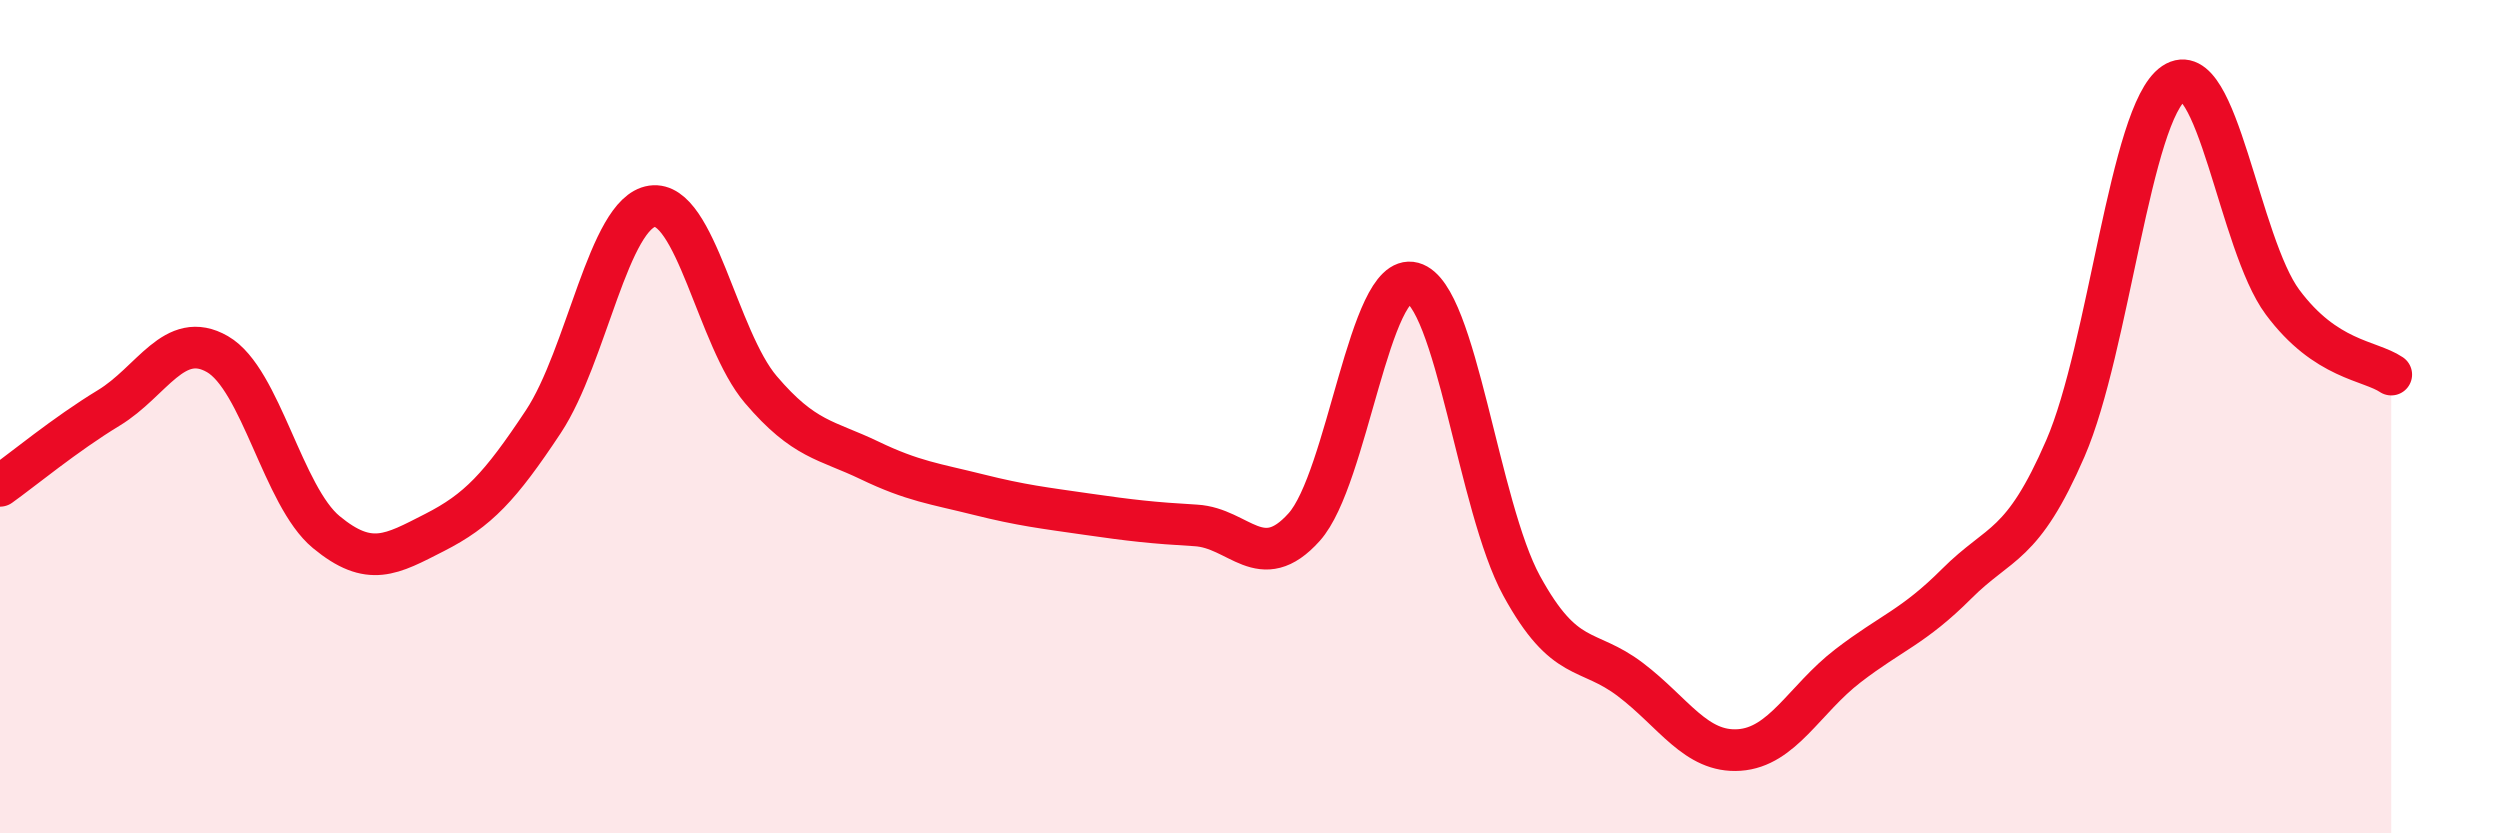
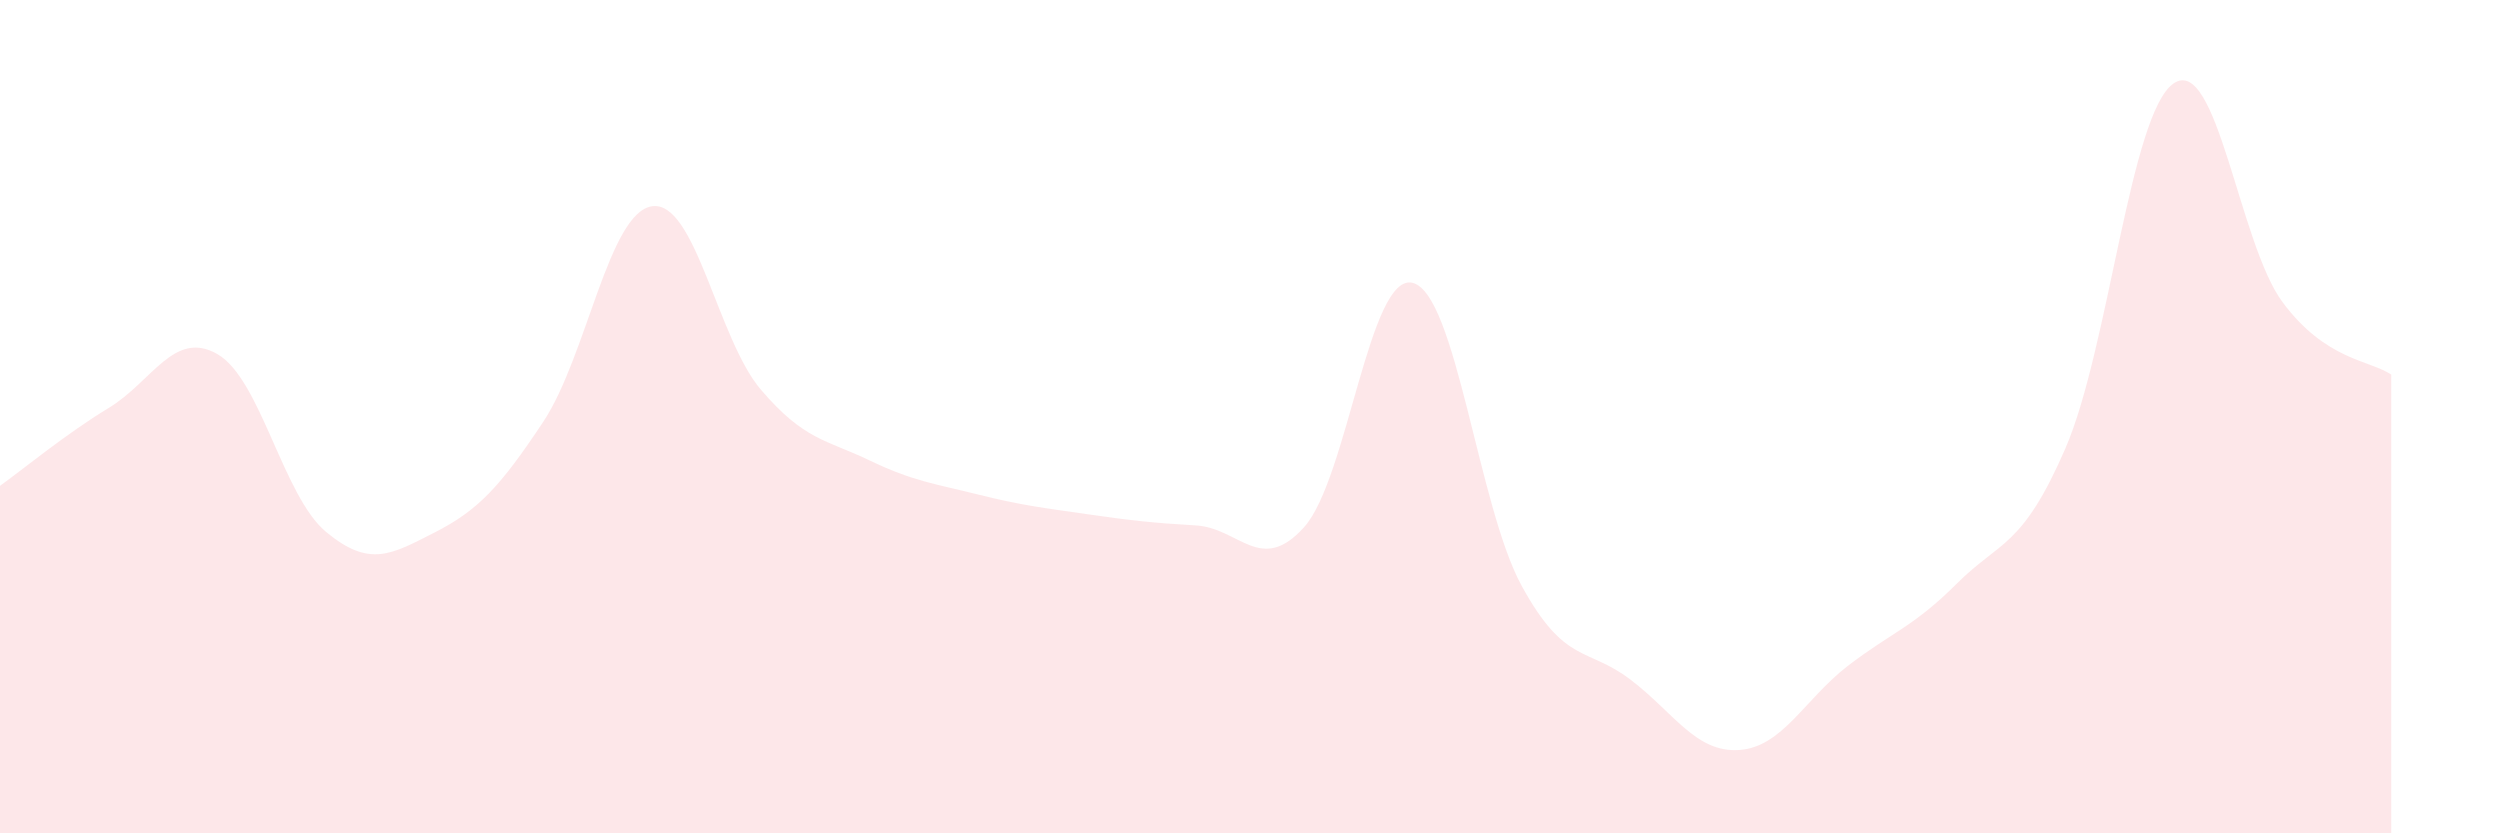
<svg xmlns="http://www.w3.org/2000/svg" width="60" height="20" viewBox="0 0 60 20">
  <path d="M 0,11.66 C 0.52,11.29 1.57,10.42 2.61,9.79 C 3.65,9.16 4.18,7.9 5.22,8.5 C 6.26,9.1 6.79,11.91 7.83,12.77 C 8.87,13.63 9.39,13.31 10.43,12.78 C 11.47,12.25 12,11.69 13.04,10.12 C 14.08,8.55 14.61,5.1 15.65,4.95 C 16.69,4.8 17.22,8.13 18.26,9.35 C 19.3,10.57 19.83,10.55 20.87,11.05 C 21.91,11.55 22.44,11.61 23.48,11.87 C 24.52,12.13 25.05,12.19 26.09,12.34 C 27.13,12.49 27.66,12.55 28.7,12.61 C 29.74,12.67 30.26,13.81 31.3,12.65 C 32.34,11.49 32.87,6.51 33.91,6.79 C 34.95,7.07 35.48,12.16 36.52,14.06 C 37.56,15.96 38.09,15.52 39.13,16.31 C 40.17,17.1 40.7,18.07 41.74,18 C 42.78,17.93 43.31,16.78 44.35,15.98 C 45.39,15.18 45.92,15.05 46.96,14.01 C 48,12.97 48.53,13.16 49.57,10.76 C 50.61,8.36 51.13,2.7 52.17,2 C 53.21,1.3 53.74,5.85 54.78,7.25 C 55.82,8.65 56.87,8.64 57.39,8.99L57.39 20L0 20Z" fill="#EB0A25" opacity="0.1" stroke-linecap="round" stroke-linejoin="round" />
-   <path d="M 0,11.66 C 0.52,11.29 1.57,10.42 2.61,9.79 C 3.65,9.16 4.18,7.9 5.22,8.5 C 6.26,9.1 6.79,11.91 7.83,12.77 C 8.87,13.63 9.39,13.31 10.43,12.78 C 11.47,12.25 12,11.69 13.04,10.12 C 14.08,8.55 14.61,5.1 15.65,4.95 C 16.69,4.8 17.22,8.13 18.26,9.35 C 19.3,10.57 19.83,10.55 20.87,11.05 C 21.91,11.55 22.44,11.61 23.48,11.87 C 24.52,12.13 25.05,12.19 26.09,12.34 C 27.13,12.49 27.66,12.55 28.7,12.61 C 29.74,12.67 30.26,13.81 31.3,12.65 C 32.34,11.49 32.87,6.51 33.91,6.79 C 34.95,7.07 35.48,12.16 36.52,14.06 C 37.56,15.96 38.09,15.52 39.13,16.31 C 40.17,17.1 40.7,18.07 41.74,18 C 42.78,17.93 43.31,16.78 44.35,15.98 C 45.39,15.18 45.92,15.05 46.96,14.01 C 48,12.97 48.53,13.16 49.57,10.76 C 50.61,8.36 51.13,2.7 52.17,2 C 53.21,1.3 53.74,5.85 54.78,7.25 C 55.82,8.65 56.87,8.64 57.39,8.99" stroke="#EB0A25" stroke-width="1" fill="none" stroke-linecap="round" stroke-linejoin="round" />
</svg>